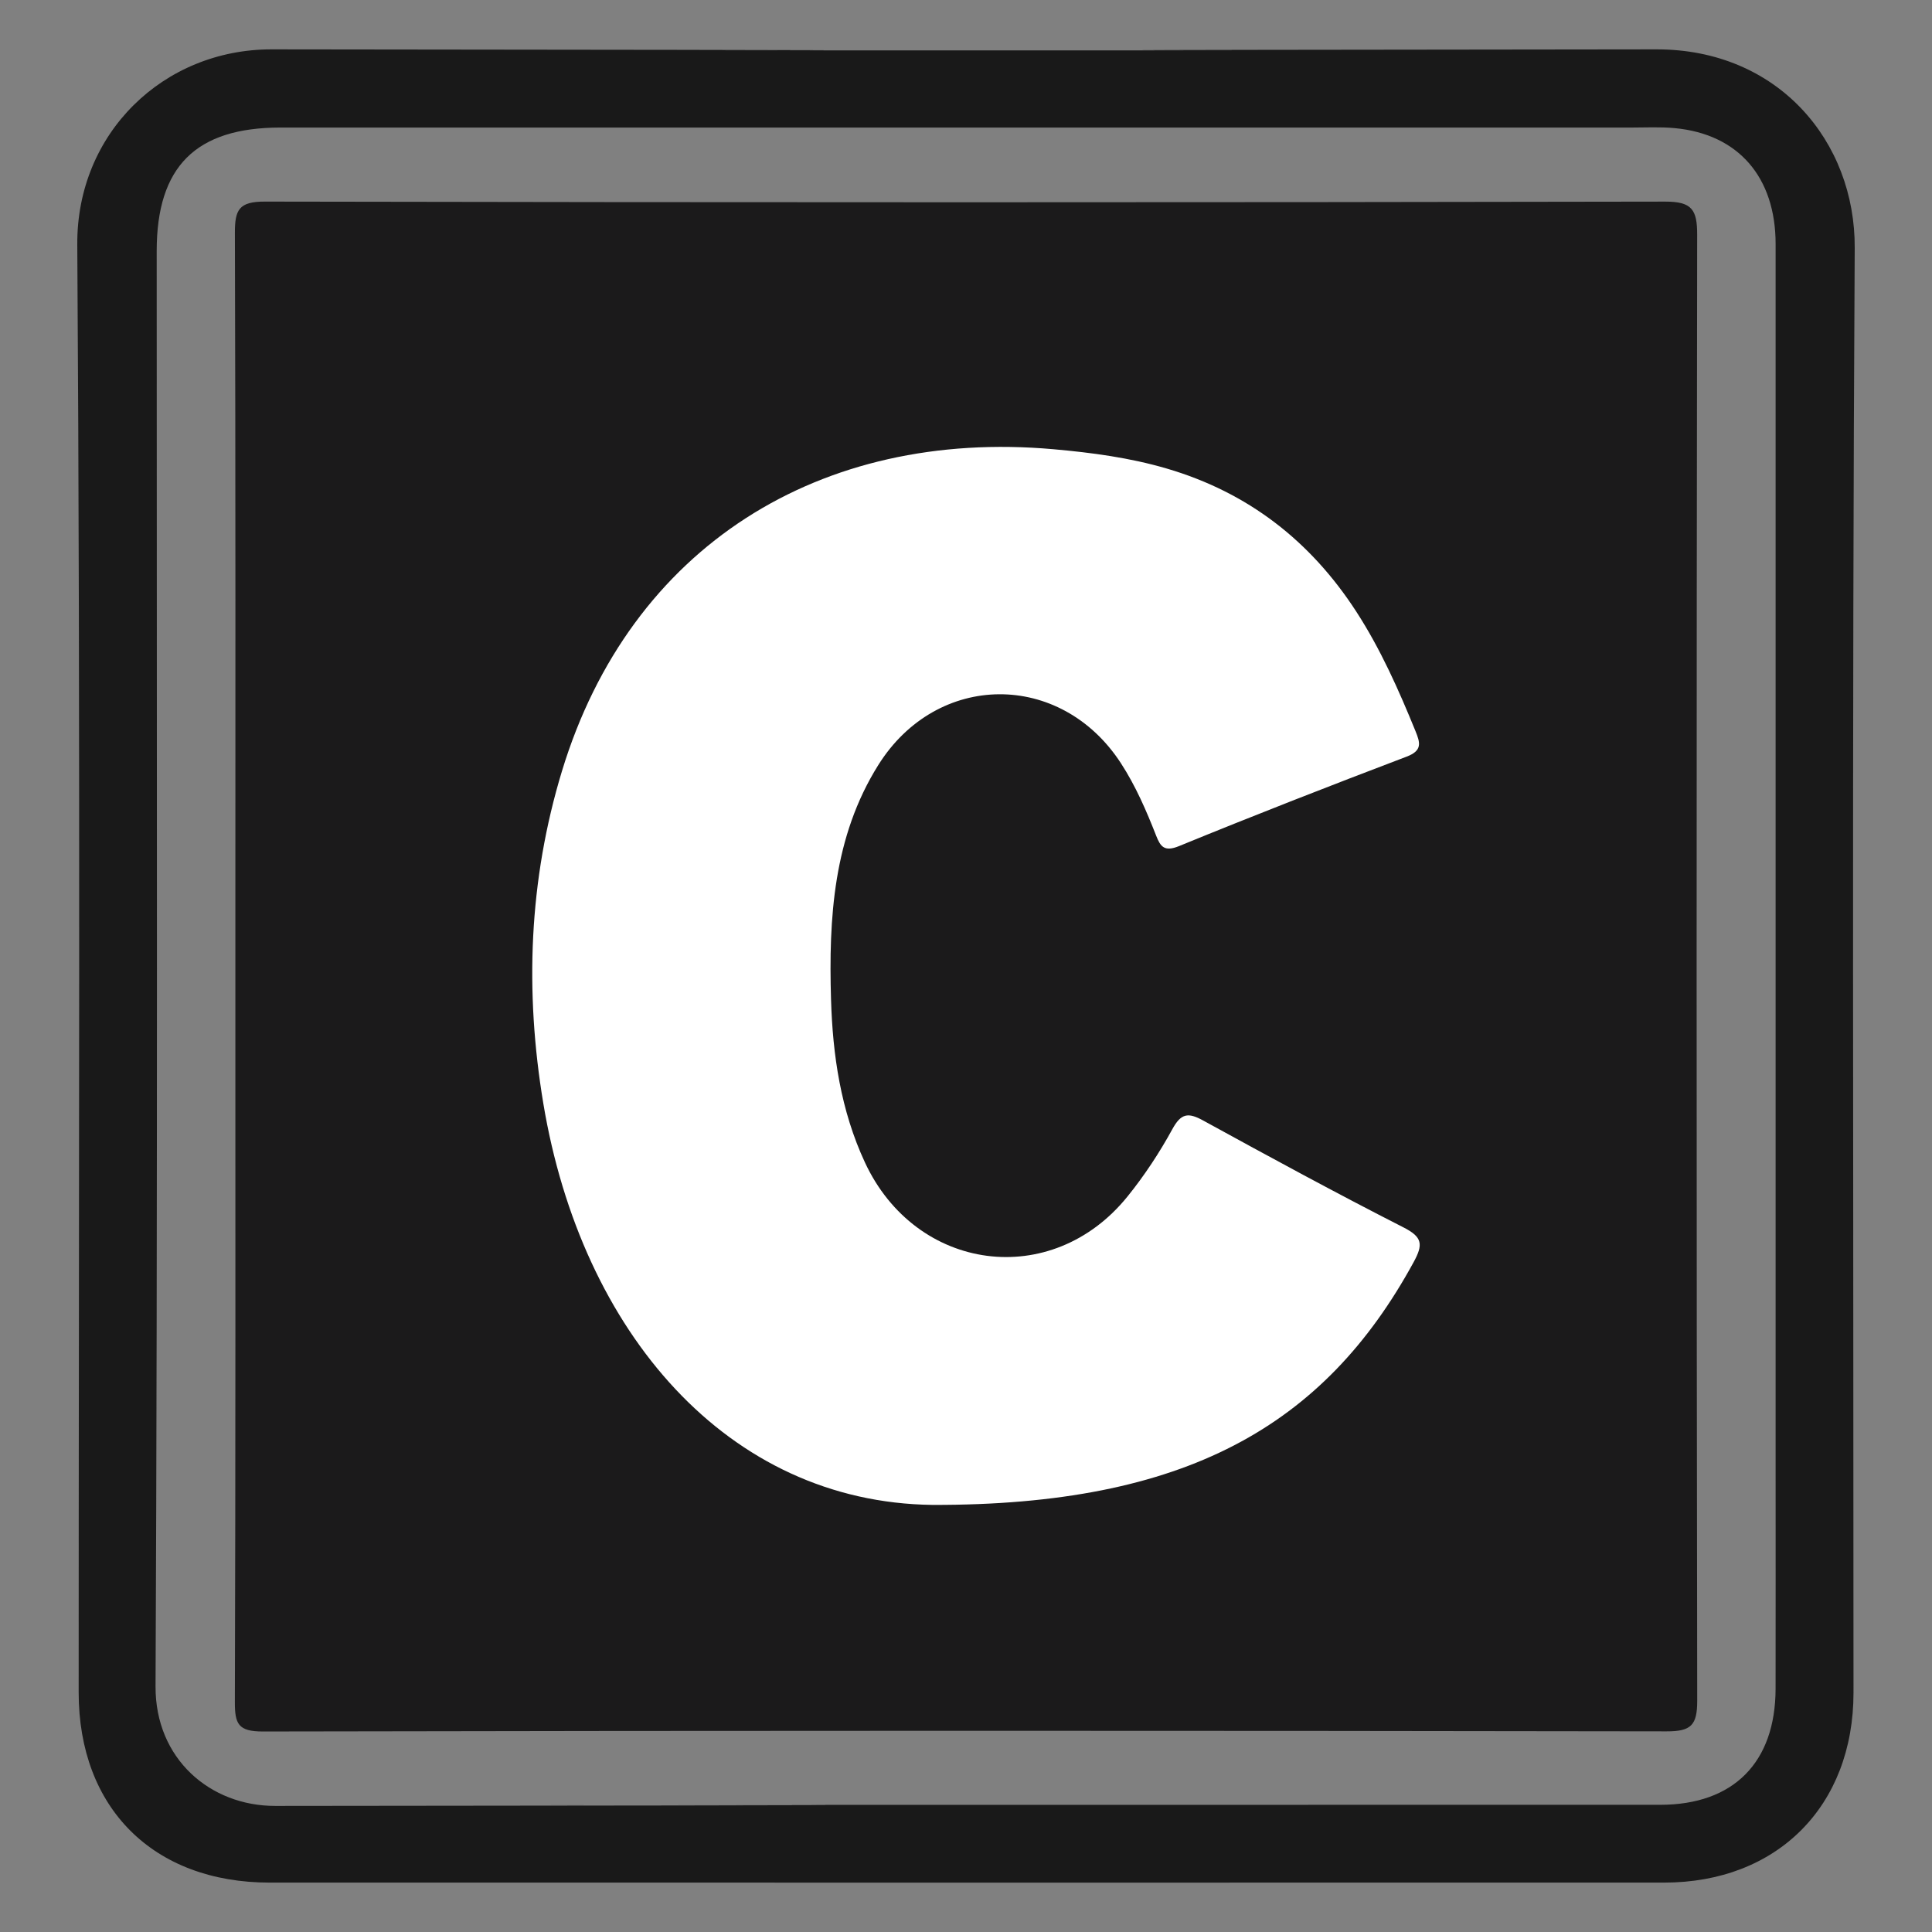
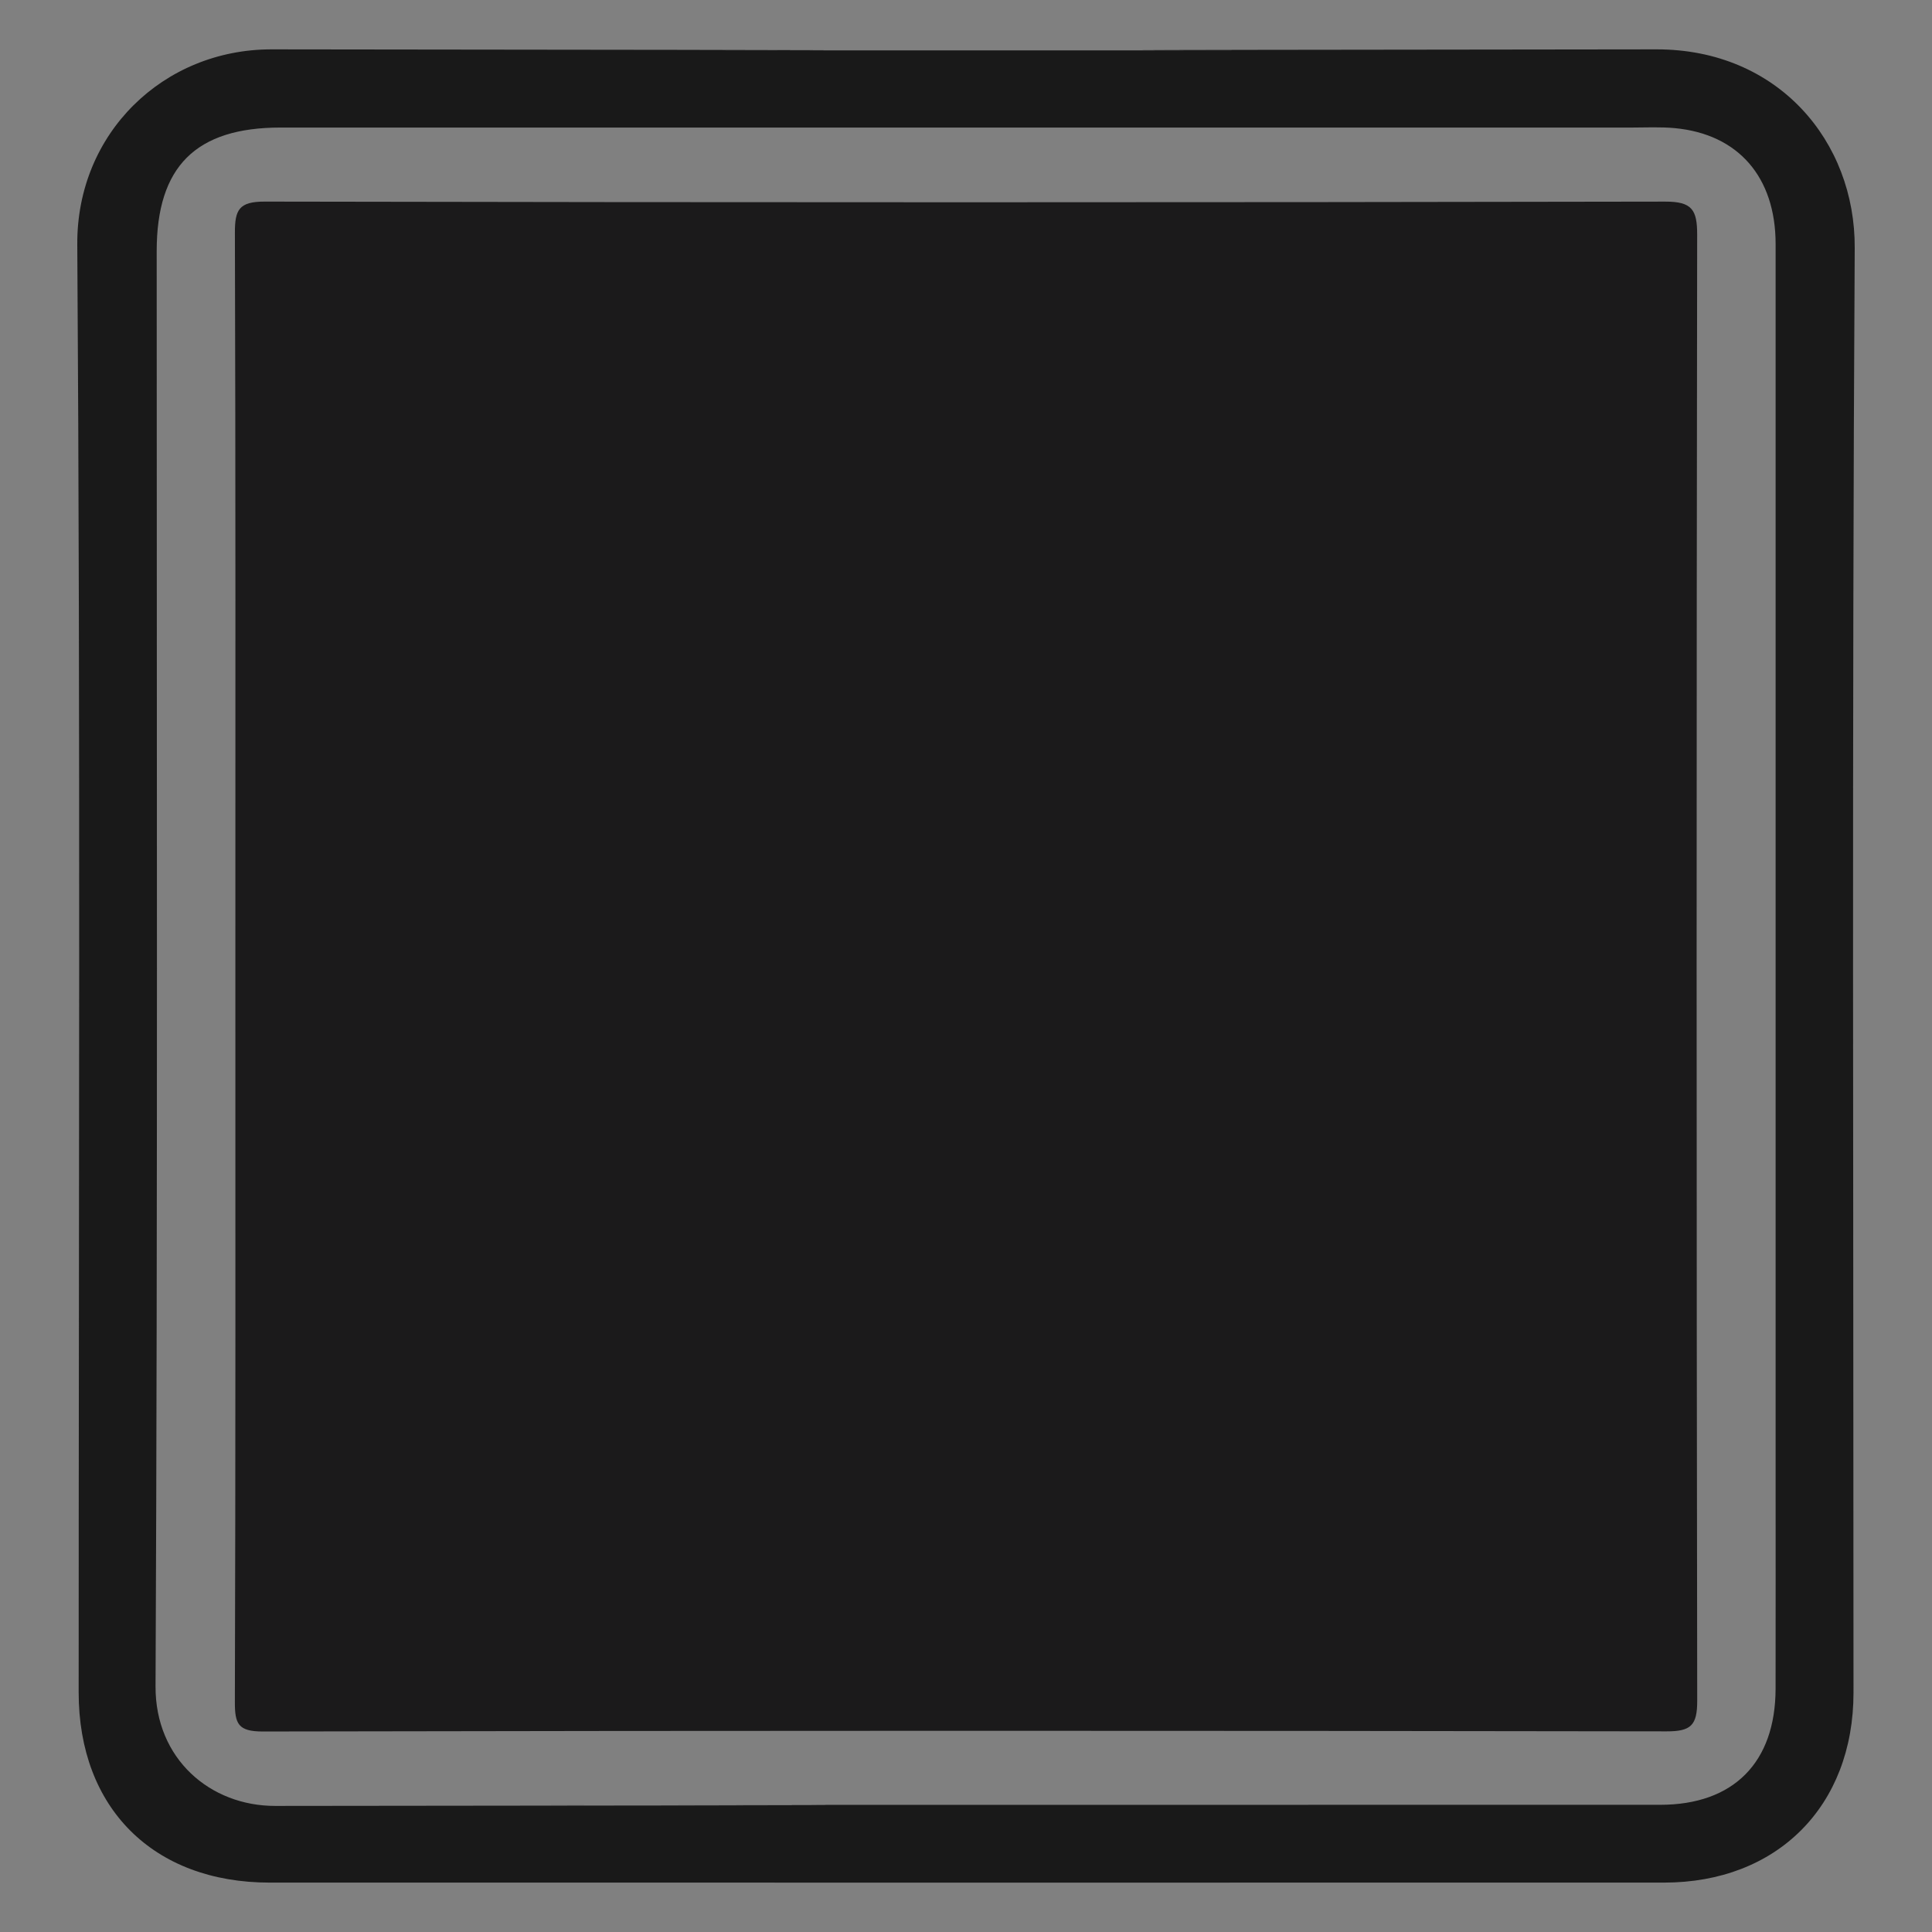
<svg xmlns="http://www.w3.org/2000/svg" version="1.1" id="Layer_1" x="0px" y="0px" width="200px" height="200px" viewBox="0 0 200 200" enable-background="new 0 0 200 200" xml:space="preserve">
  <rect x="0" y="0" width="200" height="200" fill="#808080" stroke="none" />
  <g>
    <path fill="#191919" d="M192,25.679c0.064-11.045-7.932-20.582-20.523-20.569C15.577,5.268,266.68,5.213,110.78,5.215   C-45.335,5.218,184.233,5.269,28.118,5.11C16.917,5.099,7.923,13.79,8,25.327c0.334,49.955,0.143,99.913,0.143,149.869   c0,11.981,7.733,19.691,19.786,19.691c312.337,0.003-168.01,0.002,144.327,0c11.725,0,19.618-7.928,19.618-19.663   C191.872,125.376,191.71,75.526,192,25.679z M17.715,13.204c186.05,0-34.903,0,151.147,0.001c1.507,0,3.024-0.081,4.519,0.06   c6.581,0.623,10.43,5.079,10.43,12.002c0.002,42.313,0,84.627,0,126.94c0,7.537,0.01,15.073-0.003,22.61   c-0.013,7.641-4.358,12.016-11.948,12.016c-156.118,0.003,94.766,0.002-61.352,0.004c-155.903,0.001,73.878-0.031-82.025,0.111   c-6.727,0.006-12.416-4.872-12.381-12.379c0.229-49.526,0.119-99.054,0.119-148.581c0-8.742,4.044-12.784,12.818-12.784" />
    <path fill="#1B1A1B" d="M24.365,99.981c0.001-25.293,0.031-50.587-0.048-75.88c-0.007-2.388,0.422-3.237,3.092-3.232   c48.326,0.094,96.652,0.093,144.978,0.002c2.769-0.005,3.307,0.842,3.303,3.425c-0.074,50.586-0.075,101.173,0.005,151.759   c0.004,2.545-0.636,3.18-3.177,3.175c-48.434-0.079-96.868-0.082-145.301,0.014c-2.572,0.005-2.91-0.795-2.903-3.062   C24.393,150.783,24.364,125.382,24.365,99.981z" />
-     <path fill="#FFFFFF" d="M96.535,155.787c-21.22-0.261-36.348-17.869-40.292-41.563c-1.929-11.589-1.507-23.092,1.931-34.401   c7.073-23.264,26.75-35.468,50.898-33.317c3.961,0.353,7.871,0.872,11.707,1.997c8.42,2.47,14.88,7.498,19.617,14.801   c2.52,3.885,4.391,8.103,6.135,12.381c0.489,1.201,0.733,2.015-0.912,2.64c-7.893,2.997-15.76,6.065-23.572,9.265   c-1.505,0.616-1.916,0.057-2.354-1.059c-1.022-2.604-2.126-5.167-3.657-7.523c-6.22-9.573-19.03-9.524-25.119,0.194   c-4.654,7.427-5.137,15.85-4.89,24.246c0.17,5.76,1.001,11.488,3.507,16.88c5.275,11.35,19.33,13.265,27.191,3.526   c1.748-2.166,3.306-4.527,4.64-6.969c0.901-1.65,1.64-1.738,3.18-0.893c6.876,3.771,13.768,7.517,20.755,11.075   c1.972,1.004,2.03,1.773,1.038,3.592C137.063,147.665,122.661,155.848,96.535,155.787z" />
  </g>
</svg>